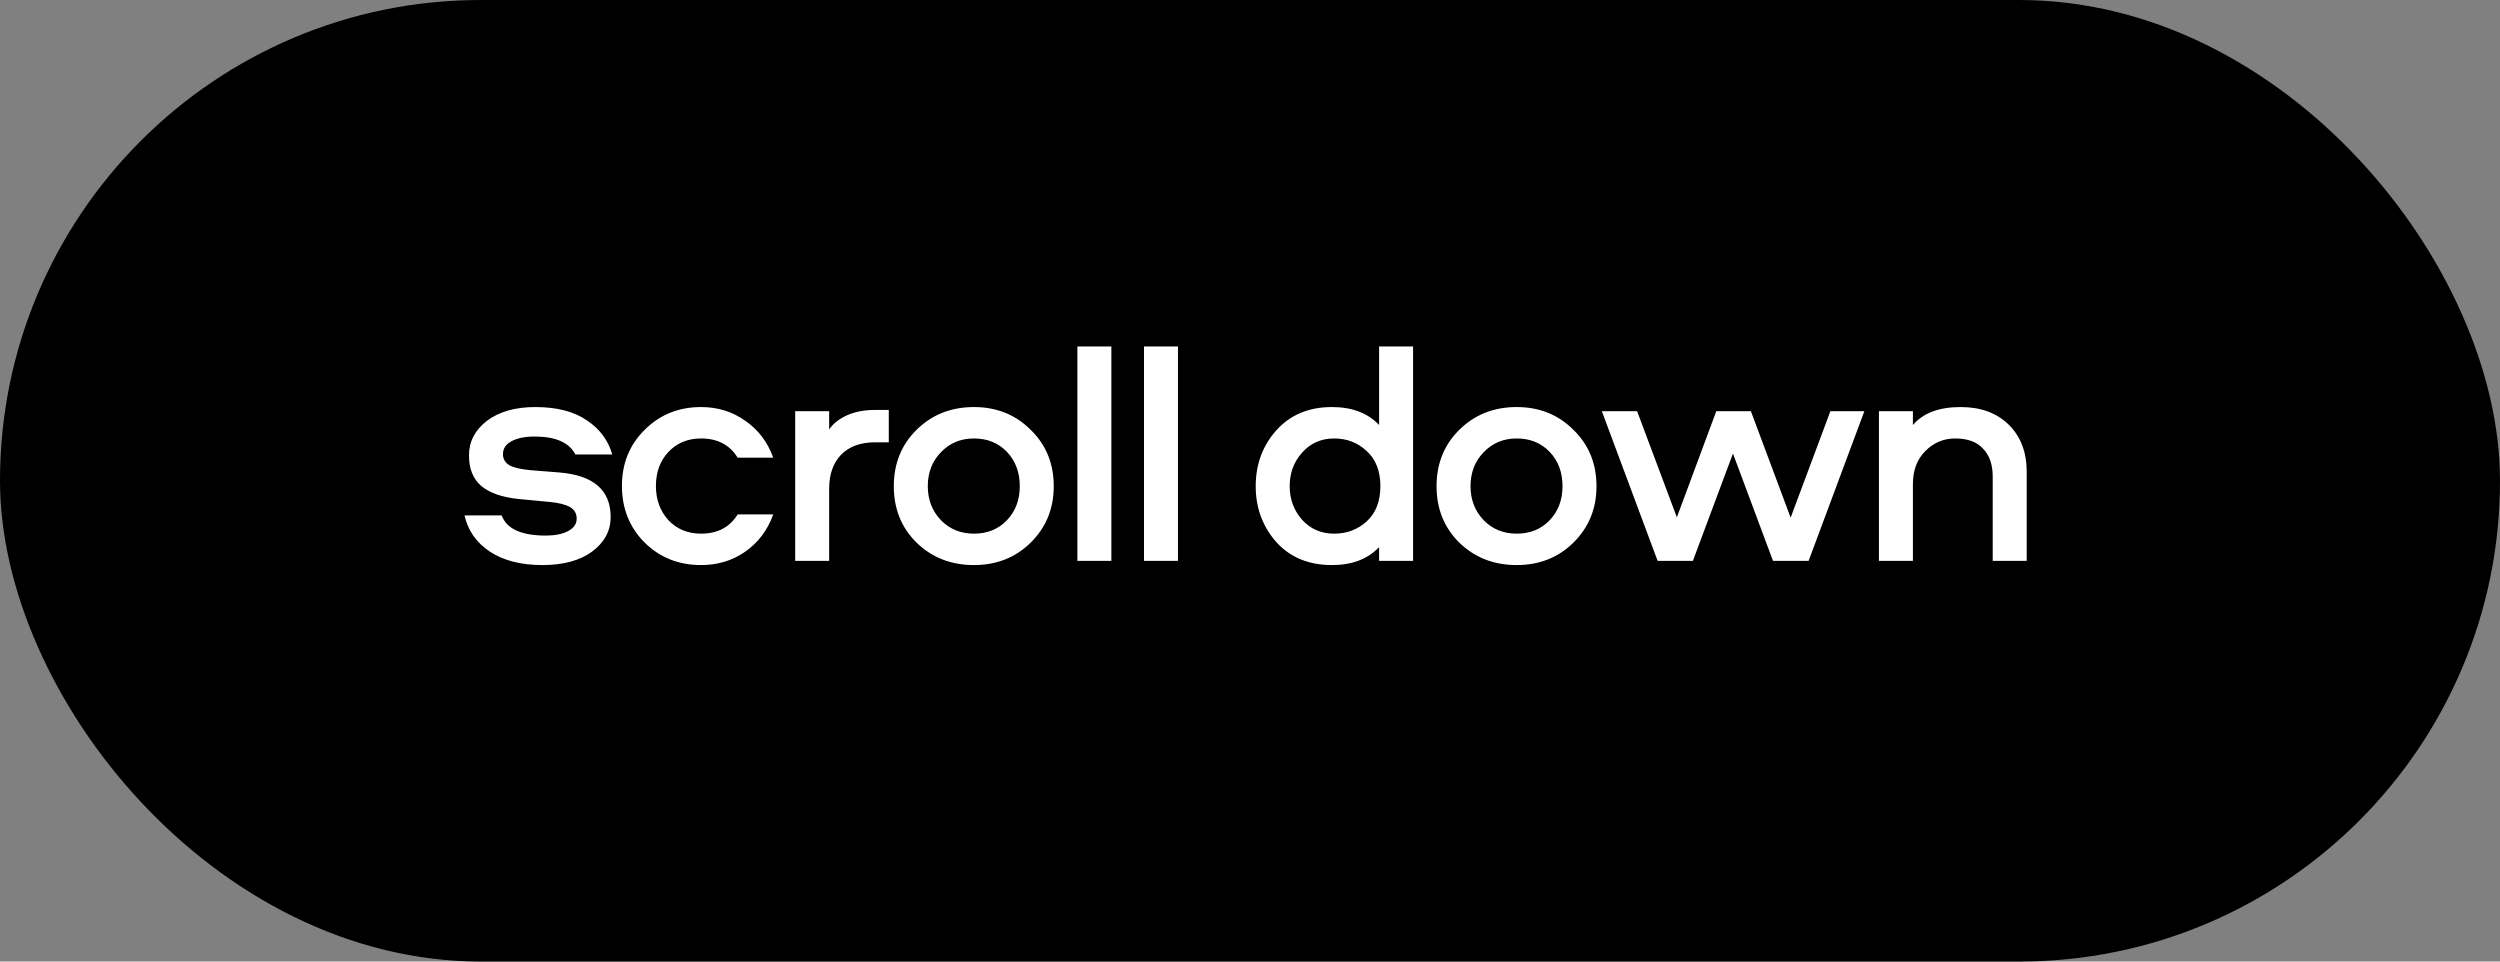
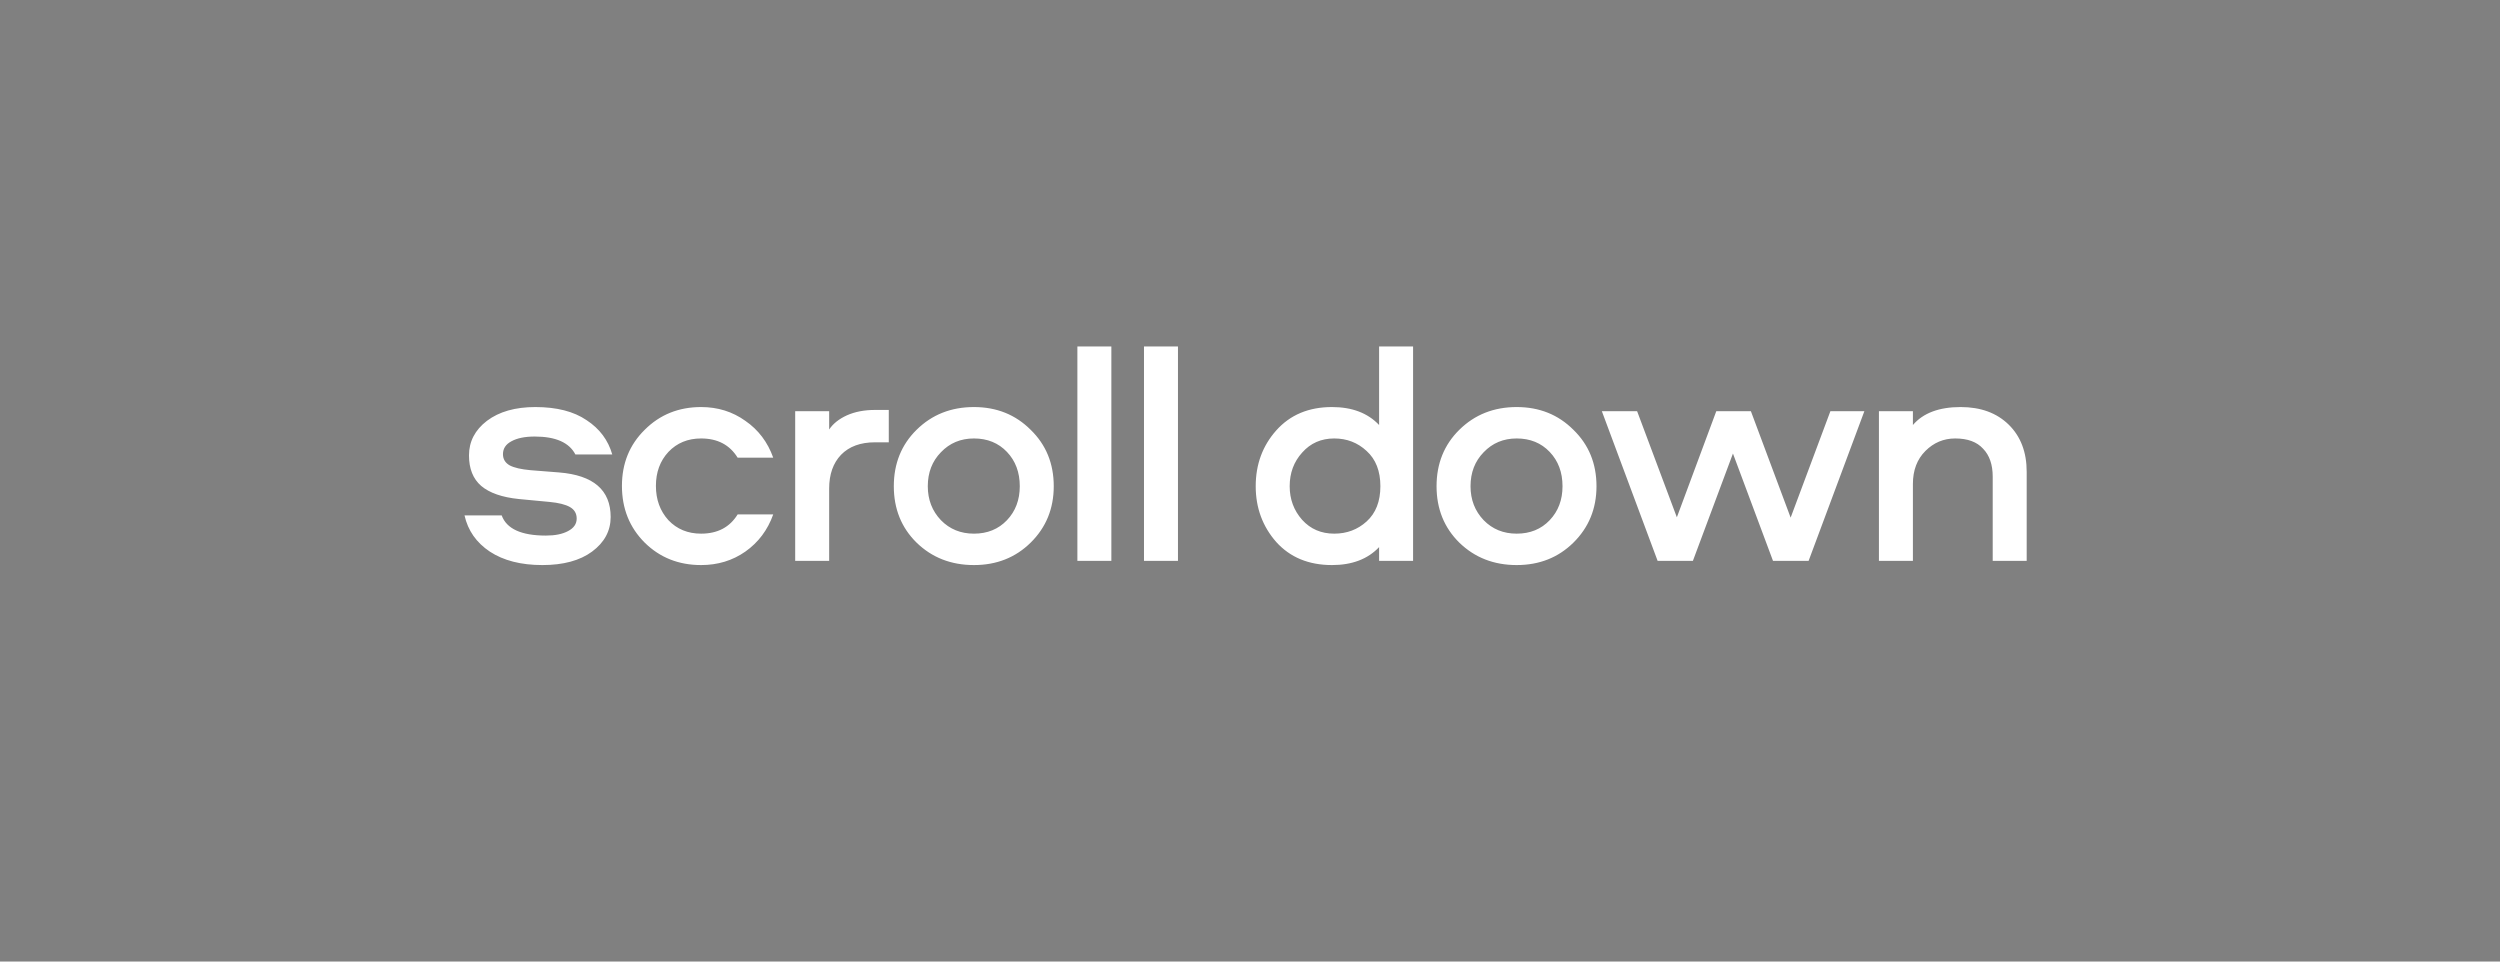
<svg xmlns="http://www.w3.org/2000/svg" width="156" height="60" viewBox="0 0 156 60" fill="none">
  <rect x="0" y="0" width="156" height="60" fill="#808080" stroke="none" />
-   <rect width="156" height="60" rx="30" fill="black" />
  <path d="M38.205 28.36H35.905C35.518 27.613 34.671 27.24 33.365 27.24C32.751 27.24 32.265 27.34 31.905 27.54C31.558 27.727 31.385 27.993 31.385 28.34C31.385 28.647 31.525 28.88 31.805 29.04C32.085 29.187 32.518 29.287 33.105 29.34L34.885 29.48C37.031 29.653 38.105 30.58 38.105 32.26C38.105 33.127 37.718 33.847 36.945 34.42C36.185 34.98 35.151 35.26 33.845 35.26C32.511 35.26 31.418 34.98 30.565 34.42C29.725 33.86 29.198 33.107 28.985 32.16H31.305C31.611 33 32.531 33.42 34.065 33.42C34.638 33.42 35.098 33.327 35.445 33.14C35.805 32.953 35.985 32.693 35.985 32.36C35.985 32.04 35.845 31.8 35.565 31.64C35.285 31.48 34.858 31.373 34.285 31.32L32.385 31.14C31.331 31.033 30.545 30.76 30.025 30.32C29.518 29.88 29.265 29.247 29.265 28.42C29.265 27.553 29.638 26.833 30.385 26.26C31.145 25.687 32.151 25.4 33.405 25.4C34.738 25.4 35.805 25.673 36.605 26.22C37.418 26.753 37.951 27.467 38.205 28.36ZM48.249 28.56H46.029C45.536 27.76 44.776 27.36 43.749 27.36C42.922 27.36 42.242 27.64 41.709 28.2C41.189 28.76 40.929 29.467 40.929 30.32C40.929 31.173 41.189 31.887 41.709 32.46C42.242 33.02 42.922 33.3 43.749 33.3C44.776 33.3 45.536 32.9 46.029 32.1H48.249C47.903 33.073 47.322 33.847 46.509 34.42C45.709 34.98 44.789 35.26 43.749 35.26C42.349 35.26 41.176 34.793 40.229 33.86C39.282 32.913 38.809 31.733 38.809 30.32C38.809 28.92 39.282 27.753 40.229 26.82C41.176 25.873 42.349 25.4 43.749 25.4C44.789 25.4 45.709 25.687 46.509 26.26C47.322 26.82 47.903 27.587 48.249 28.56ZM49.62 25.66H51.74V26.8C51.98 26.44 52.346 26.147 52.84 25.92C53.346 25.693 53.933 25.58 54.6 25.58H55.46V27.6H54.6C53.693 27.6 52.986 27.86 52.48 28.38C51.986 28.9 51.74 29.6 51.74 30.48V35H49.62V25.66ZM60.774 25.4C62.187 25.4 63.367 25.873 64.314 26.82C65.274 27.753 65.754 28.927 65.754 30.34C65.754 31.74 65.274 32.913 64.314 33.86C63.367 34.793 62.187 35.26 60.774 35.26C59.347 35.26 58.154 34.793 57.194 33.86C56.247 32.927 55.774 31.753 55.774 30.34C55.774 28.927 56.247 27.753 57.194 26.82C58.154 25.873 59.347 25.4 60.774 25.4ZM60.774 33.3C61.614 33.3 62.301 33.02 62.834 32.46C63.367 31.9 63.634 31.193 63.634 30.34C63.634 29.473 63.367 28.76 62.834 28.2C62.301 27.64 61.614 27.36 60.774 27.36C59.947 27.36 59.261 27.647 58.714 28.22C58.167 28.78 57.894 29.487 57.894 30.34C57.894 31.18 58.167 31.887 58.714 32.46C59.261 33.02 59.947 33.3 60.774 33.3ZM67.229 21.62H69.349V35H67.229V21.62ZM71.385 21.62H73.505V35H71.385V21.62ZM86.056 21.62H88.176V35H86.056V34.14C85.349 34.887 84.369 35.26 83.116 35.26C81.663 35.26 80.503 34.78 79.636 33.82C78.783 32.847 78.356 31.687 78.356 30.34C78.356 28.98 78.783 27.82 79.636 26.86C80.503 25.887 81.663 25.4 83.116 25.4C84.369 25.4 85.349 25.773 86.056 26.52V21.62ZM85.276 32.54C85.849 32.02 86.136 31.287 86.136 30.34C86.136 29.393 85.849 28.66 85.276 28.14C84.716 27.62 84.043 27.36 83.256 27.36C82.443 27.36 81.776 27.653 81.256 28.24C80.736 28.813 80.476 29.513 80.476 30.34C80.476 31.153 80.736 31.853 81.256 32.44C81.776 33.013 82.443 33.3 83.256 33.3C84.043 33.3 84.716 33.047 85.276 32.54ZM94.641 25.4C96.055 25.4 97.234 25.873 98.181 26.82C99.141 27.753 99.621 28.927 99.621 30.34C99.621 31.74 99.141 32.913 98.181 33.86C97.234 34.793 96.055 35.26 94.641 35.26C93.215 35.26 92.021 34.793 91.061 33.86C90.115 32.927 89.641 31.753 89.641 30.34C89.641 28.927 90.115 27.753 91.061 26.82C92.021 25.873 93.215 25.4 94.641 25.4ZM94.641 33.3C95.481 33.3 96.168 33.02 96.701 32.46C97.234 31.9 97.501 31.193 97.501 30.34C97.501 29.473 97.234 28.76 96.701 28.2C96.168 27.64 95.481 27.36 94.641 27.36C93.814 27.36 93.128 27.647 92.581 28.22C92.034 28.78 91.761 29.487 91.761 30.34C91.761 31.18 92.034 31.887 92.581 32.46C93.128 33.02 93.814 33.3 94.641 33.3ZM99.956 25.66H102.156L104.636 32.28L107.096 25.66H109.256L111.736 32.3L114.216 25.66H116.336L112.856 35H110.636L108.136 28.3L105.636 35H103.436L99.956 25.66ZM122.345 25.4C123.598 25.4 124.598 25.767 125.345 26.5C126.091 27.233 126.465 28.213 126.465 29.44V35H124.345V29.74C124.345 28.993 124.145 28.413 123.745 28C123.358 27.573 122.778 27.36 122.005 27.36C121.285 27.36 120.665 27.62 120.145 28.14C119.625 28.66 119.365 29.347 119.365 30.2V35H117.245V25.66H119.365V26.52C120.005 25.773 120.998 25.4 122.345 25.4Z" fill="white" />
</svg>